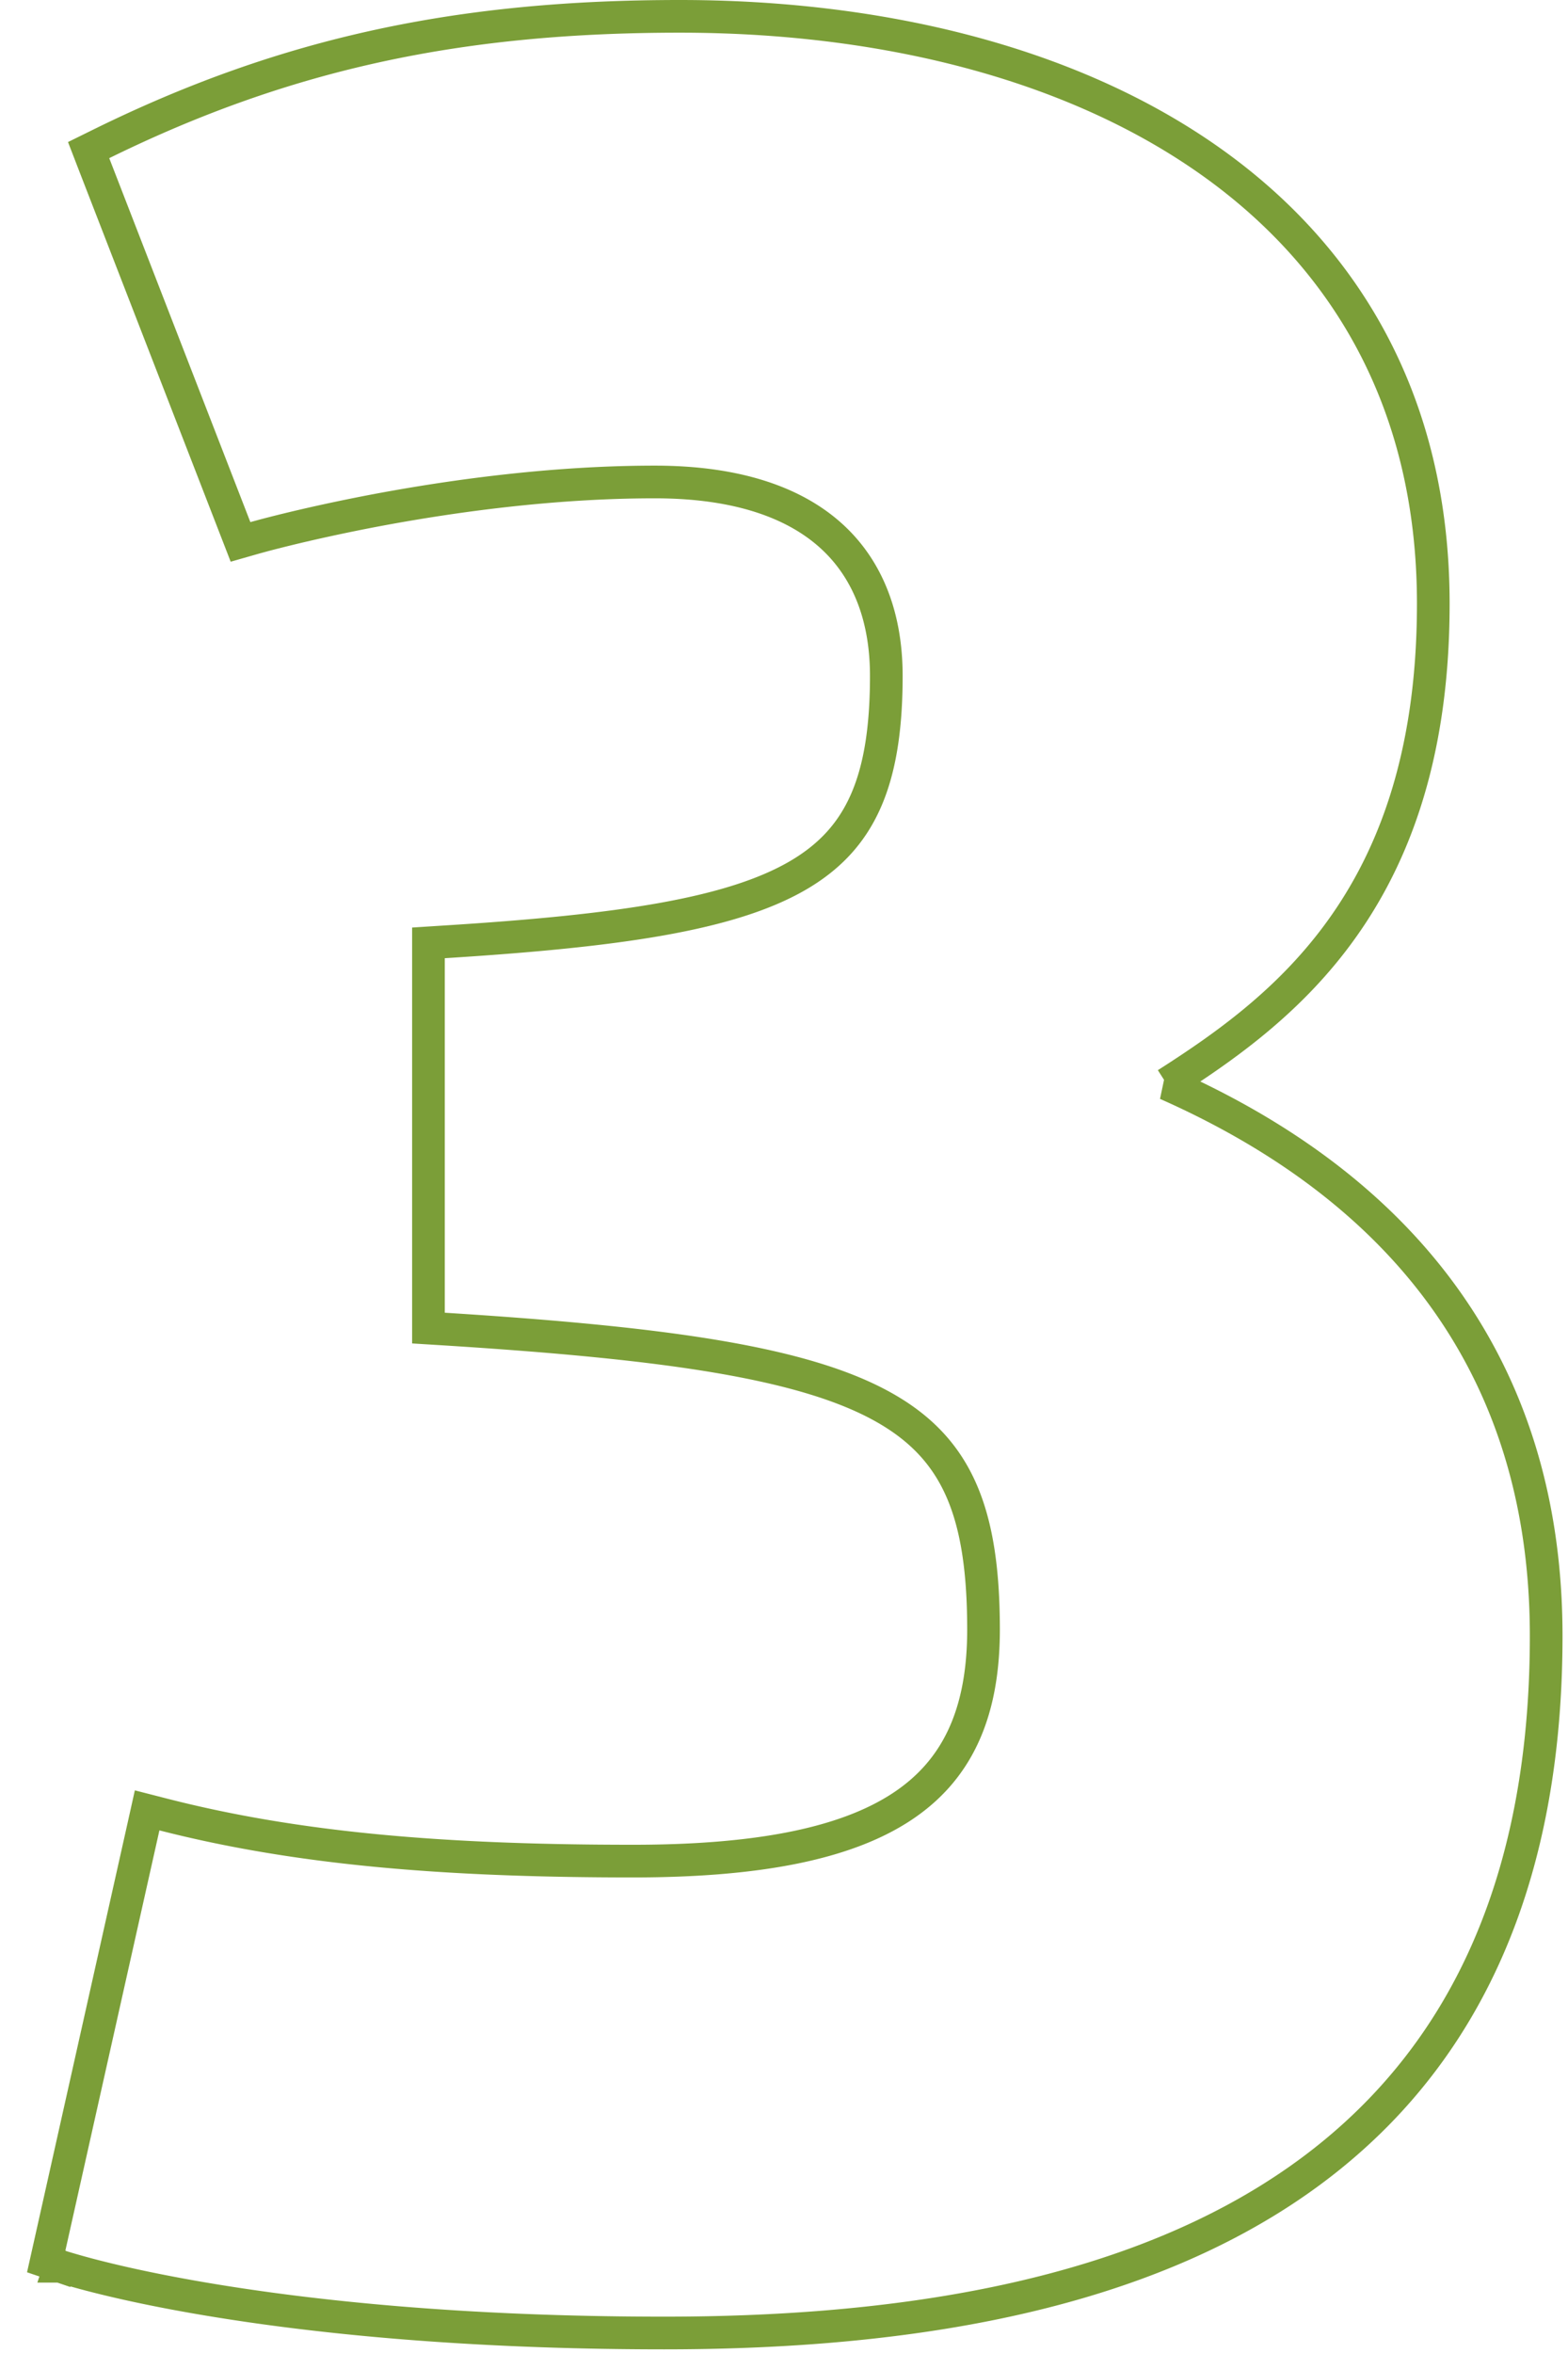
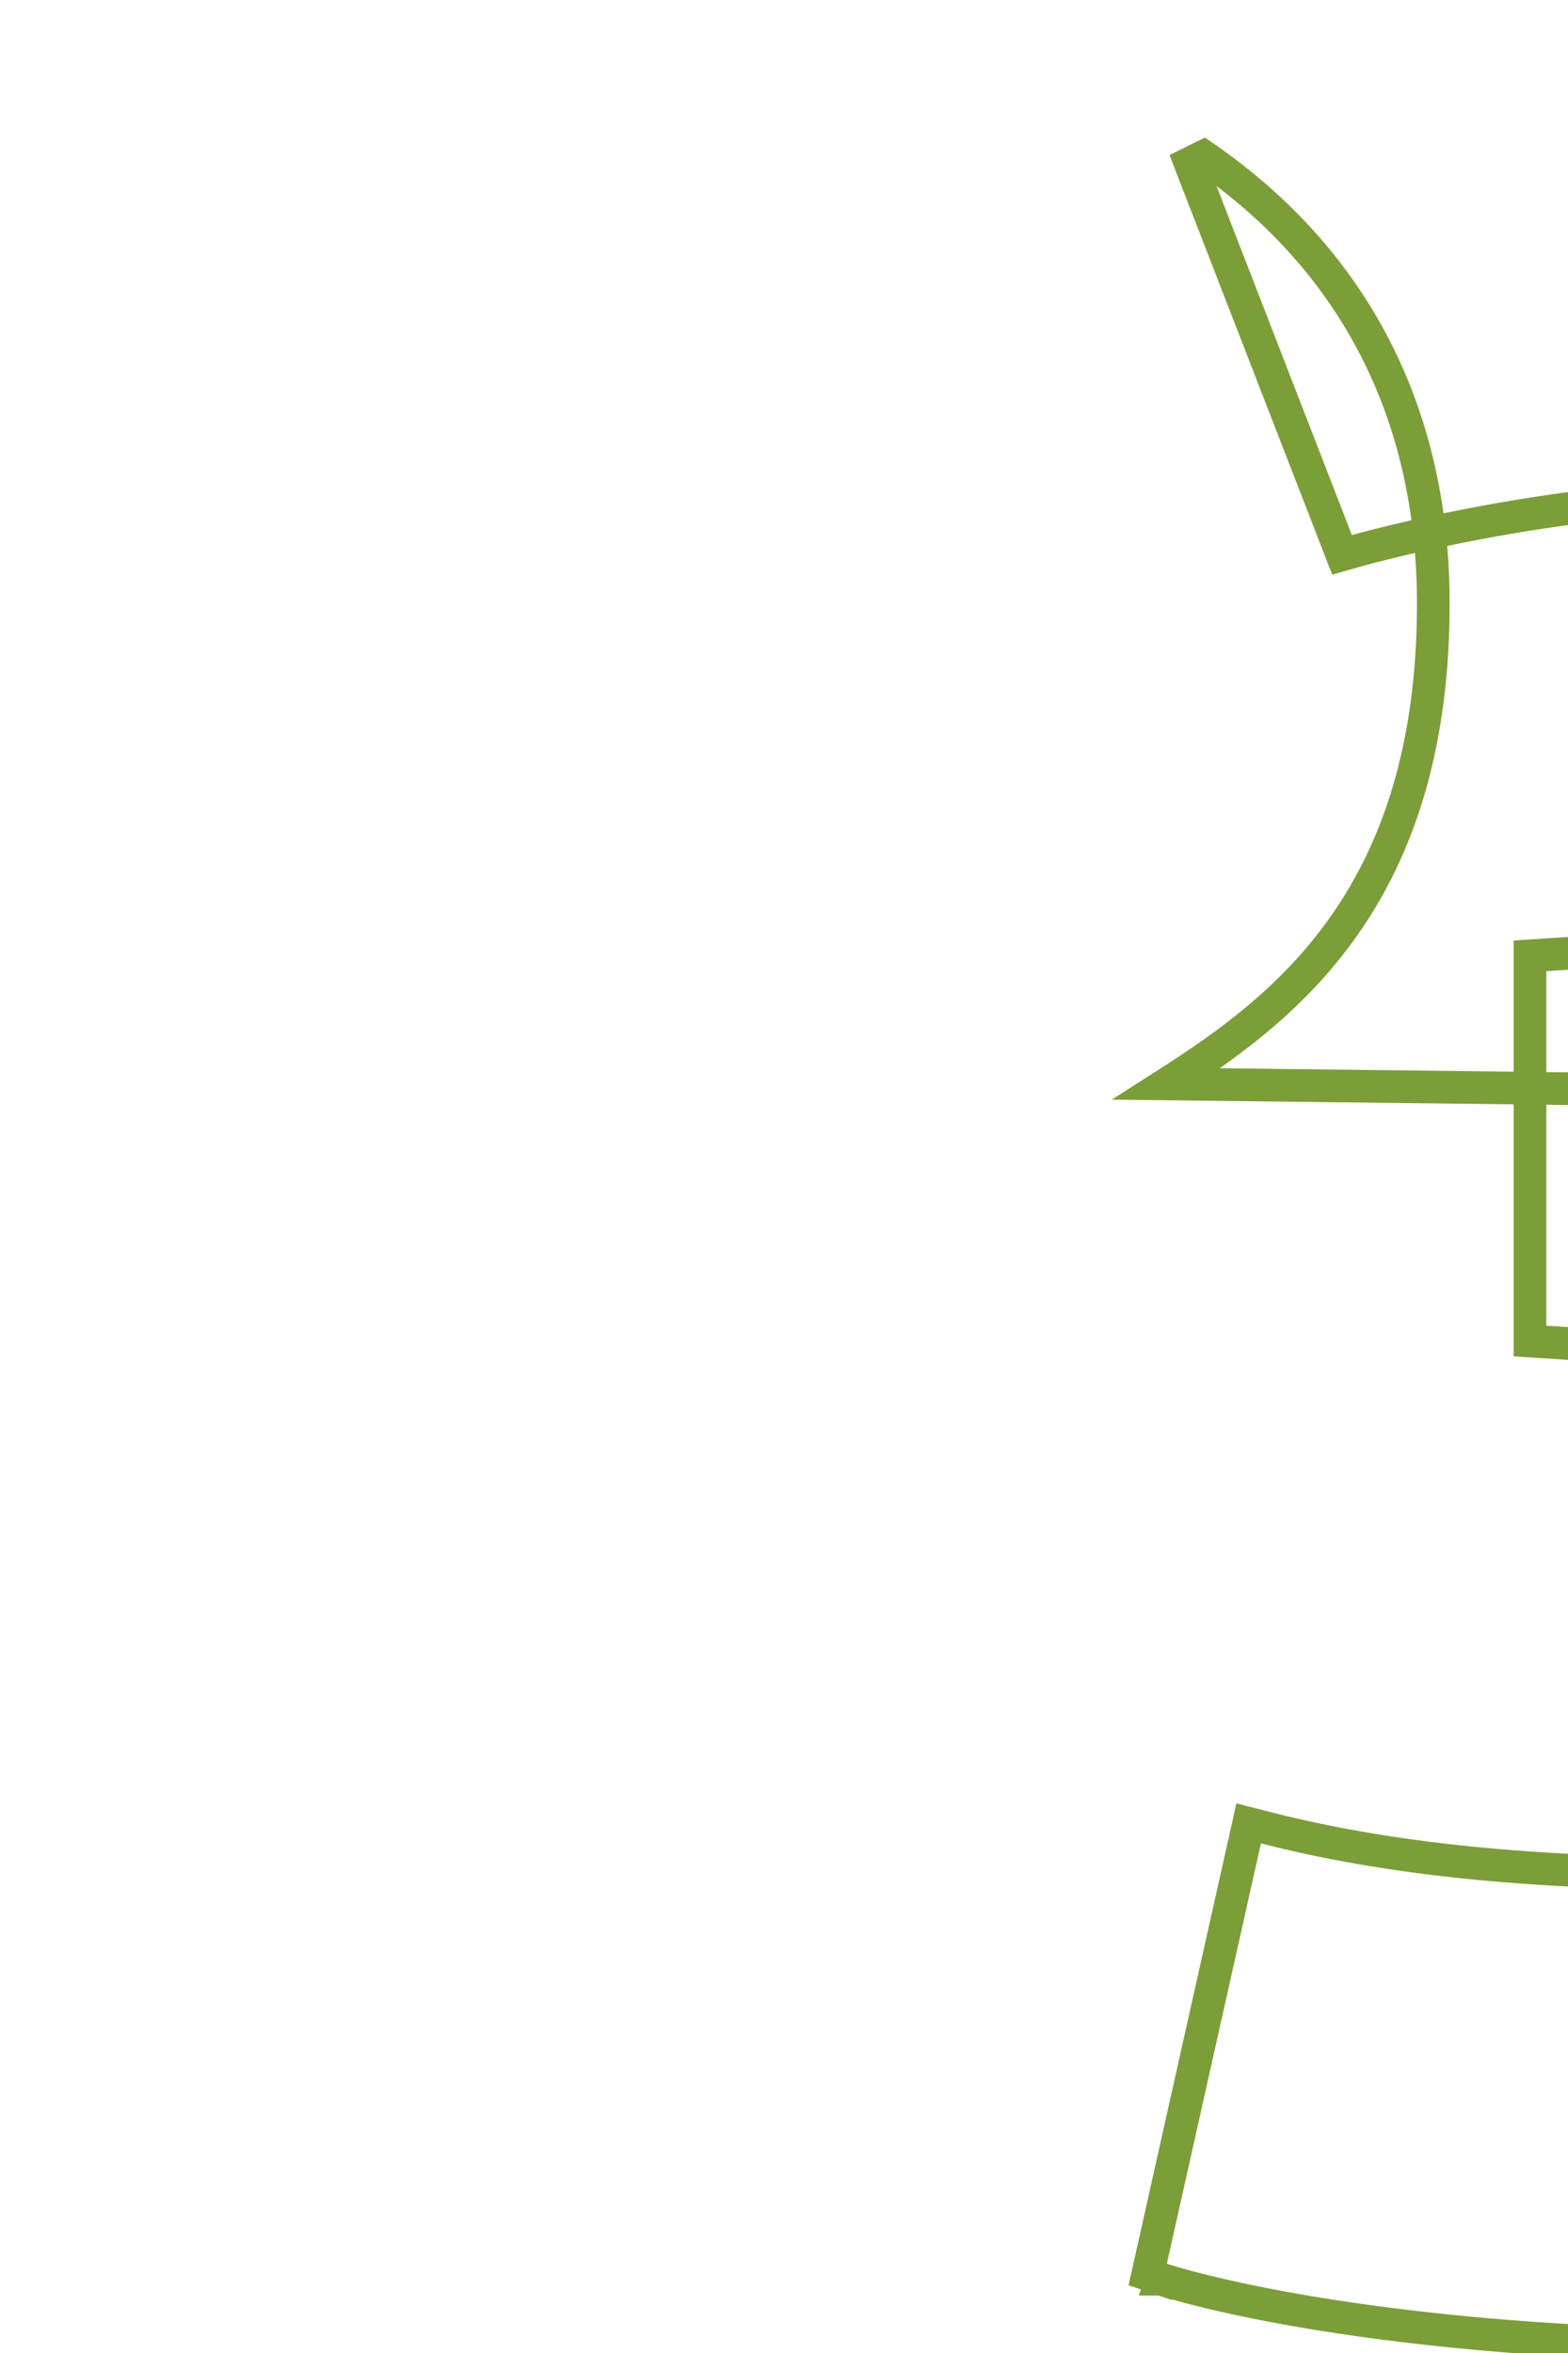
<svg xmlns="http://www.w3.org/2000/svg" width="48" height="72" viewBox="0 0 48 72" fill="none">
-   <path d="M35.714 33.168c1.647-1.052 3.524-2.354 5.057-4.334 1.803-2.328 3.105-5.559 3.105-10.362 0-6.22-2.75-10.739-7.033-13.684C32.583 1.858 26.833.5 20.816.5 14.223.5 8.866 1.569 3.123 4.391l-.41.202.165.428 4.32 11.136.165.425.438-.125.004-.001.012-.004.05-.013.198-.054c.174-.046.432-.113.761-.193.659-.16 1.604-.374 2.746-.589 2.287-.428 5.35-.855 8.476-.855 2.606 0 4.362.674 5.465 1.712 1.1 1.035 1.619 2.497 1.619 4.22 0 1.621-.2 2.869-.635 3.847-.428.965-1.096 1.697-2.091 2.272-1.008.582-2.36 1.007-4.152 1.327-1.79.319-3.986.527-6.67.695l-.468.03v11.787l.469.029c3.427.216 6.184.472 8.394.847 2.213.376 3.845.865 5.038 1.527 1.18.654 1.936 1.478 2.409 2.553.48 1.091.682 2.475.682 4.27 0 2.613-.838 4.329-2.51 5.426-1.721 1.129-4.405 1.658-8.222 1.658-5.836 0-10.302-.383-14.372-1.424l-.5-.128-.112.503-2.88 12.864-.098.438.426.145.16-.474-.16.474h.002l.004.002.016.005.057.018a22.276 22.276 0 0 0 1.083.3c.764.193 1.909.448 3.44.702 3.063.509 7.675 1.015 13.894 1.015 6.7 0 13.44-.937 18.515-4.083 5.12-3.173 8.481-8.552 8.481-17.249 0-4.472-1.305-8.063-3.539-10.905-2.044-2.6-4.846-4.55-8.08-5.983z" stroke="#7B9E38" />
+   <path d="M35.714 33.168c1.647-1.052 3.524-2.354 5.057-4.334 1.803-2.328 3.105-5.559 3.105-10.362 0-6.22-2.75-10.739-7.033-13.684l-.41.202.165.428 4.32 11.136.165.425.438-.125.004-.001.012-.004.05-.013.198-.054c.174-.046.432-.113.761-.193.659-.16 1.604-.374 2.746-.589 2.287-.428 5.35-.855 8.476-.855 2.606 0 4.362.674 5.465 1.712 1.1 1.035 1.619 2.497 1.619 4.22 0 1.621-.2 2.869-.635 3.847-.428.965-1.096 1.697-2.091 2.272-1.008.582-2.36 1.007-4.152 1.327-1.79.319-3.986.527-6.67.695l-.468.03v11.787l.469.029c3.427.216 6.184.472 8.394.847 2.213.376 3.845.865 5.038 1.527 1.18.654 1.936 1.478 2.409 2.553.48 1.091.682 2.475.682 4.27 0 2.613-.838 4.329-2.51 5.426-1.721 1.129-4.405 1.658-8.222 1.658-5.836 0-10.302-.383-14.372-1.424l-.5-.128-.112.503-2.88 12.864-.098.438.426.145.16-.474-.16.474h.002l.004.002.016.005.057.018a22.276 22.276 0 0 0 1.083.3c.764.193 1.909.448 3.44.702 3.063.509 7.675 1.015 13.894 1.015 6.7 0 13.44-.937 18.515-4.083 5.12-3.173 8.481-8.552 8.481-17.249 0-4.472-1.305-8.063-3.539-10.905-2.044-2.6-4.846-4.55-8.08-5.983z" stroke="#7B9E38" />
</svg>